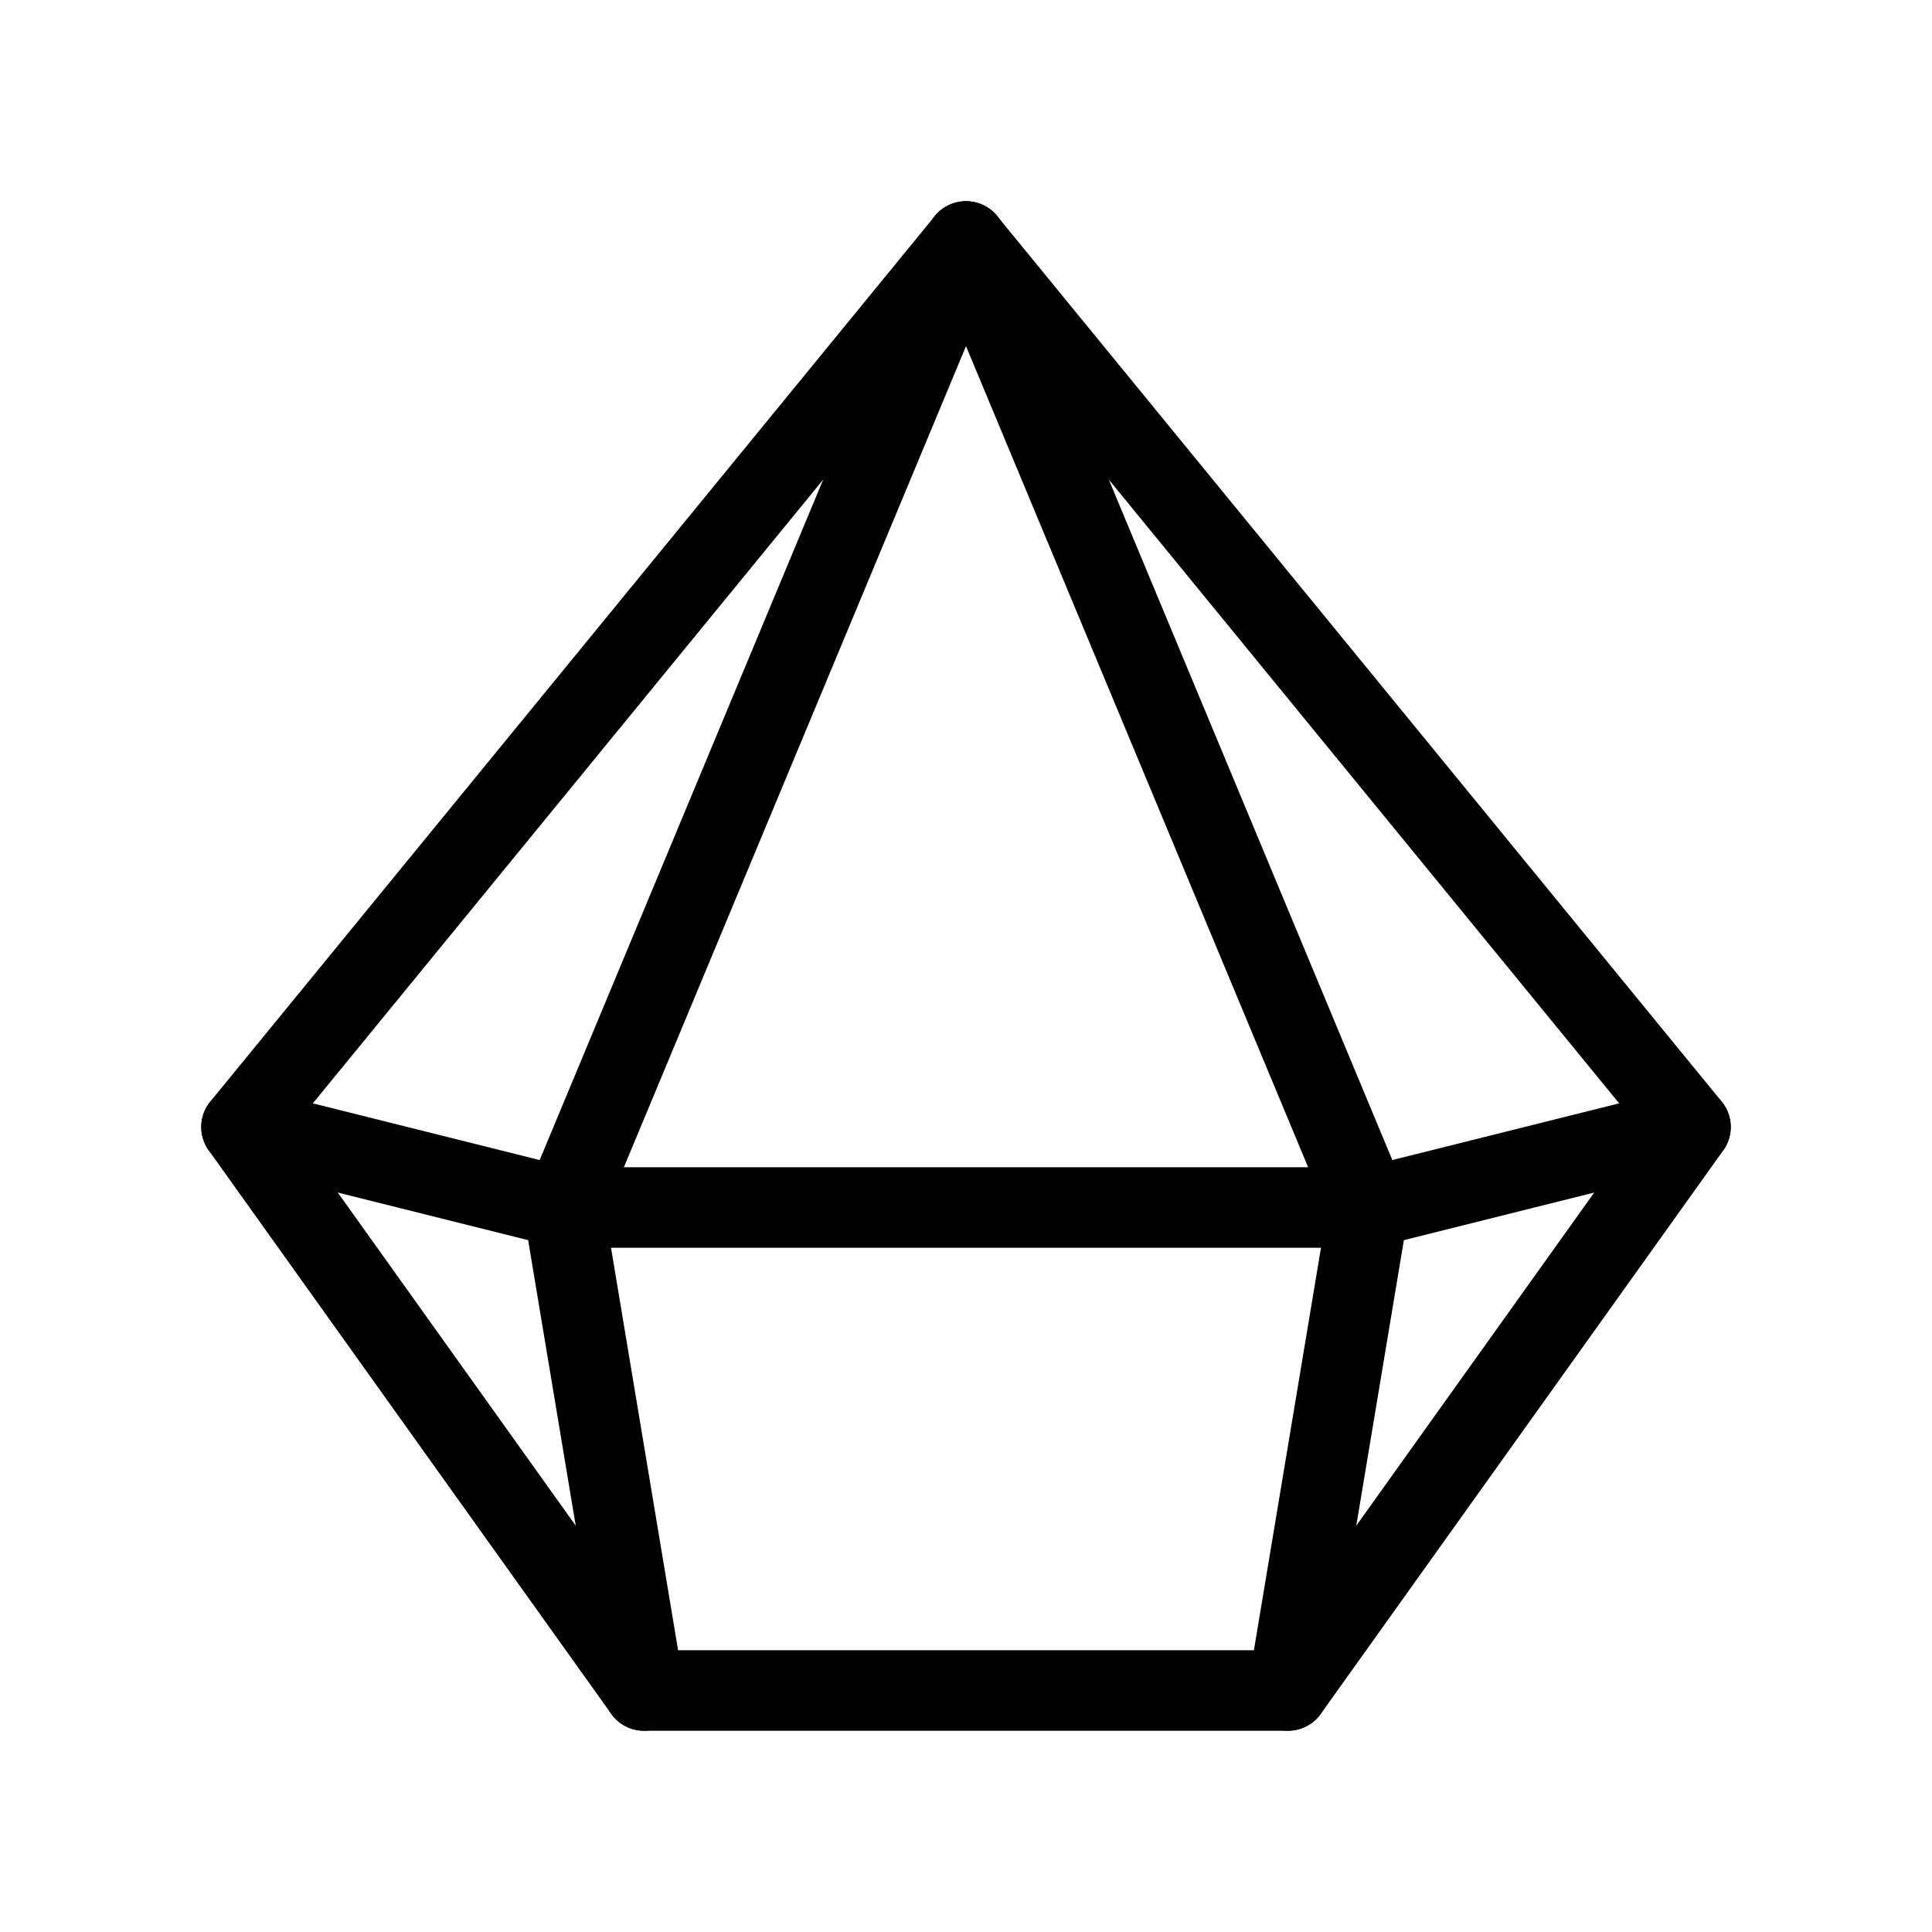
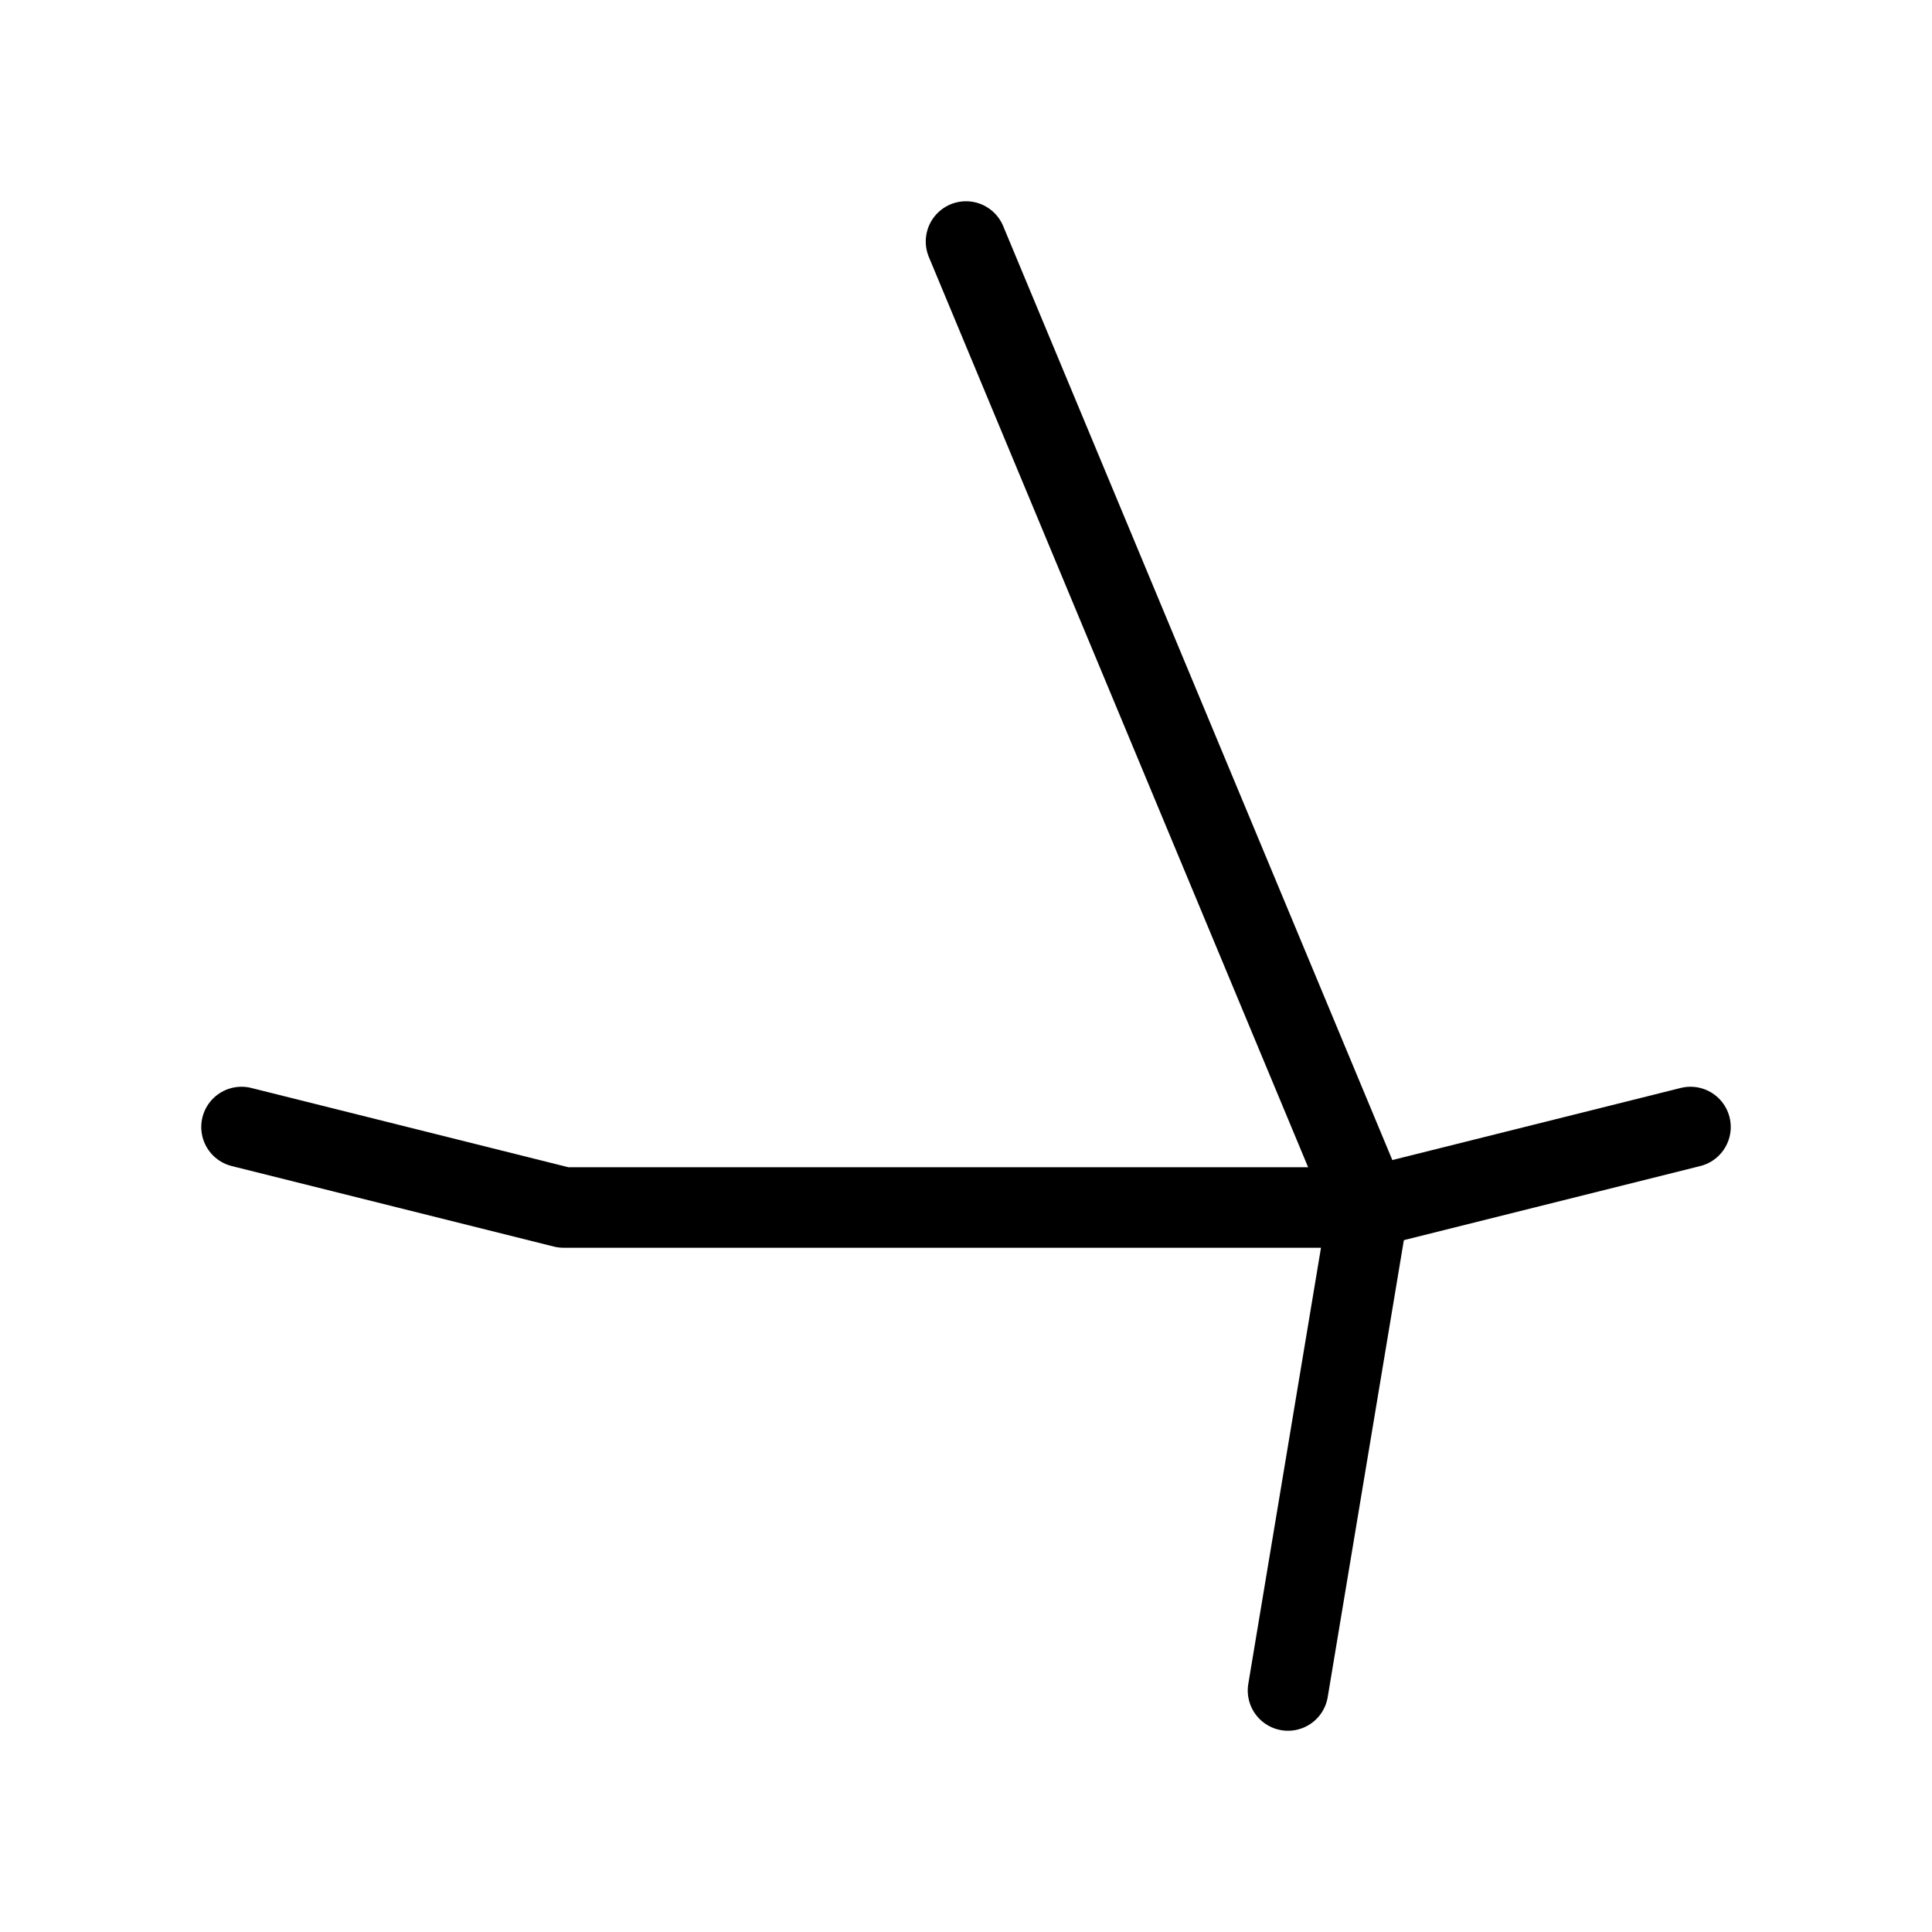
<svg xmlns="http://www.w3.org/2000/svg" width="800px" height="800px" viewBox="0 0 24 24" fill="none">
-   <path d="M8 21L16 21L21 14L12 3L3 14L8 21Z" stroke="#000000" stroke-linecap="round" stroke-linejoin="round" />
  <path d="M12 3L17 15L16 21" stroke="#000000" stroke-linecap="round" stroke-linejoin="round" />
-   <path d="M12 3L7 15L8 21" stroke="#000000" stroke-linecap="round" stroke-linejoin="round" />
  <path d="M3 14L7 15H17L21 14" stroke="#000000" stroke-linecap="round" stroke-linejoin="round" />
</svg>